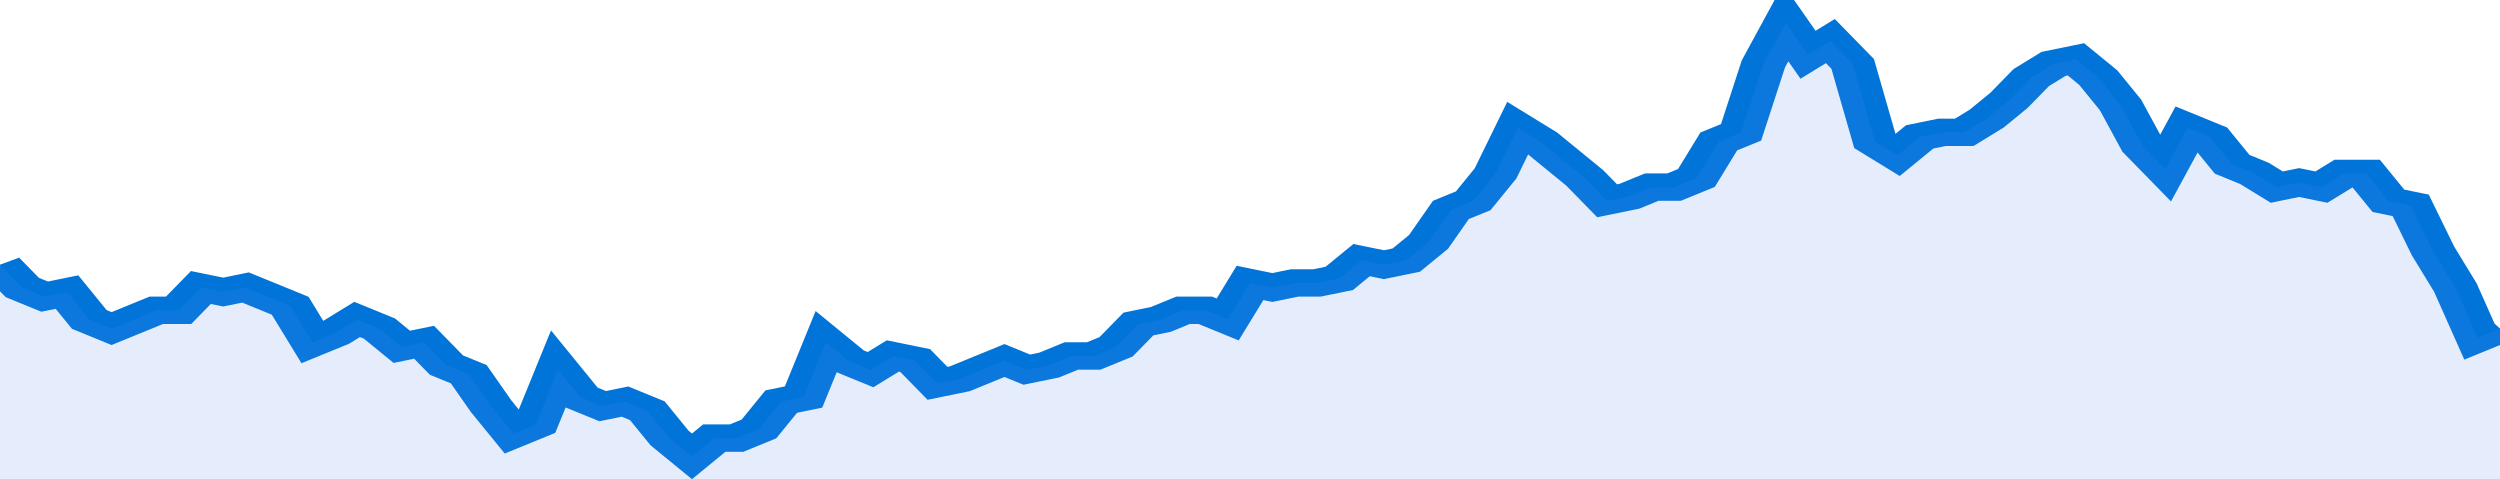
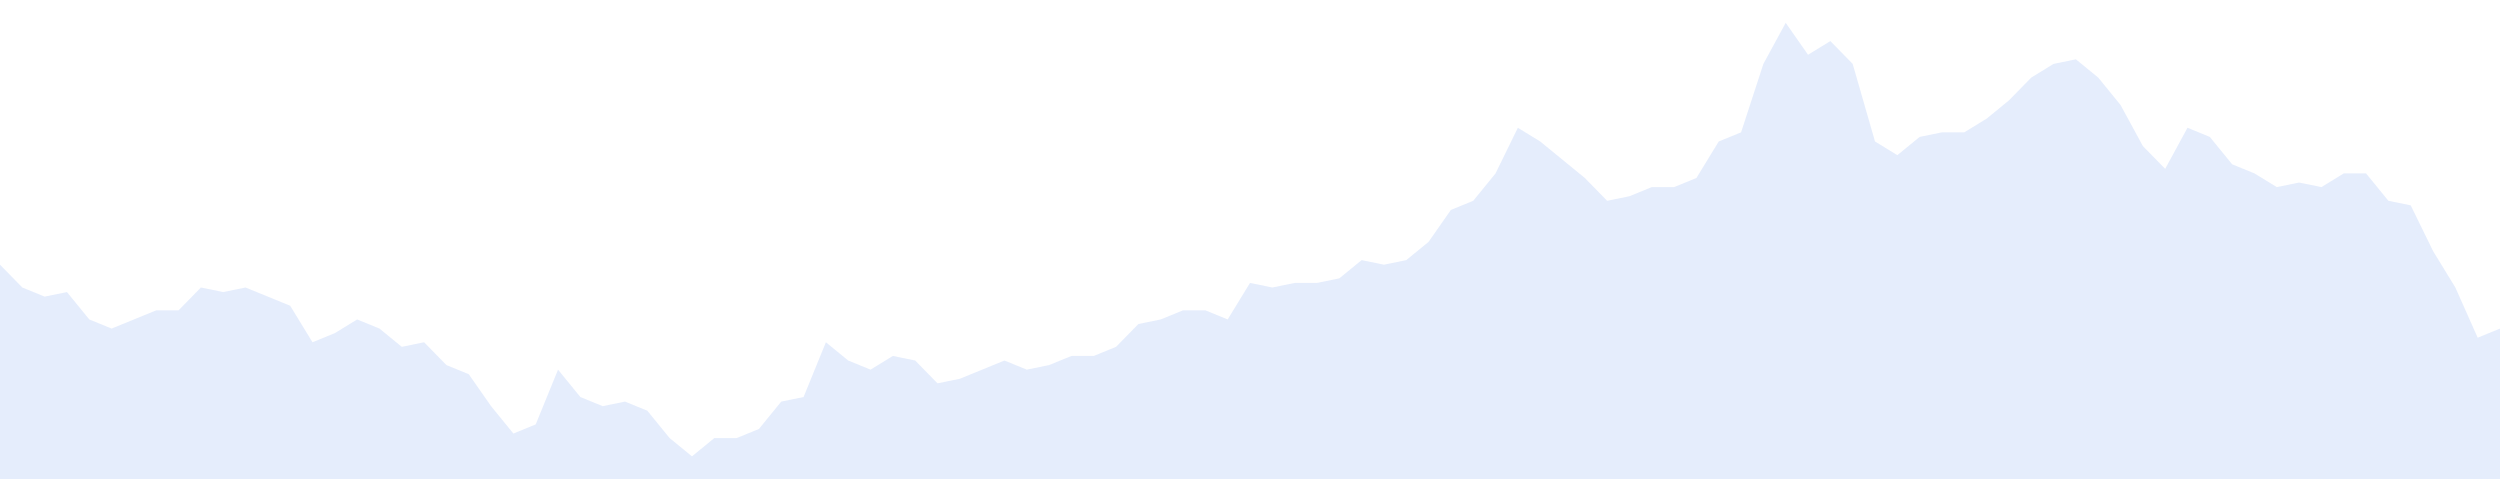
<svg xmlns="http://www.w3.org/2000/svg" viewBox="0 0 336 105" width="120" height="23" preserveAspectRatio="none">
-   <polyline fill="none" stroke="#0074d9" stroke-width="6" points="0, 58 3, 63 6, 65 9, 64 12, 70 15, 72 18, 70 21, 68 24, 68 27, 63 30, 64 33, 63 36, 65 39, 67 42, 75 45, 73 48, 70 51, 72 54, 76 57, 75 60, 80 63, 82 66, 89 69, 95 72, 93 75, 81 78, 87 81, 89 84, 88 87, 90 90, 96 93, 100 96, 96 99, 96 102, 94 105, 88 108, 87 111, 75 114, 79 117, 81 120, 78 123, 79 126, 84 129, 83 132, 81 135, 79 138, 81 141, 80 144, 78 147, 78 150, 76 153, 71 156, 70 159, 68 162, 68 165, 70 168, 62 171, 63 174, 62 177, 62 180, 61 183, 57 186, 58 189, 57 192, 53 195, 46 198, 44 201, 38 204, 28 207, 31 210, 35 213, 39 216, 44 219, 43 222, 41 225, 41 228, 39 231, 31 234, 29 237, 14 240, 5 243, 12 246, 9 249, 14 252, 31 255, 34 258, 30 261, 29 264, 29 267, 26 270, 22 273, 17 276, 14 279, 13 282, 17 285, 23 288, 32 291, 37 294, 28 297, 30 300, 36 303, 38 306, 41 309, 40 312, 41 315, 38 318, 38 321, 44 324, 45 327, 55 330, 63 333, 74 336, 72 336, 72 "> </polyline>
  <polygon fill="#5085ec" opacity="0.15" points="0, 105 0, 58 3, 63 6, 65 9, 64 12, 70 15, 72 18, 70 21, 68 24, 68 27, 63 30, 64 33, 63 36, 65 39, 67 42, 75 45, 73 48, 70 51, 72 54, 76 57, 75 60, 80 63, 82 66, 89 69, 95 72, 93 75, 81 78, 87 81, 89 84, 88 87, 90 90, 96 93, 100 96, 96 99, 96 102, 94 105, 88 108, 87 111, 75 114, 79 117, 81 120, 78 123, 79 126, 84 129, 83 132, 81 135, 79 138, 81 141, 80 144, 78 147, 78 150, 76 153, 71 156, 70 159, 68 162, 68 165, 70 168, 62 171, 63 174, 62 177, 62 180, 61 183, 57 186, 58 189, 57 192, 53 195, 46 198, 44 201, 38 204, 28 207, 31 210, 35 213, 39 216, 44 219, 43 222, 41 225, 41 228, 39 231, 31 234, 29 237, 14 240, 5 243, 12 246, 9 249, 14 252, 31 255, 34 258, 30 261, 29 264, 29 267, 26 270, 22 273, 17 276, 14 279, 13 282, 17 285, 23 288, 32 291, 37 294, 28 297, 30 300, 36 303, 38 306, 41 309, 40 312, 41 315, 38 318, 38 321, 44 324, 45 327, 55 330, 63 333, 74 336, 72 336, 105 " />
</svg>